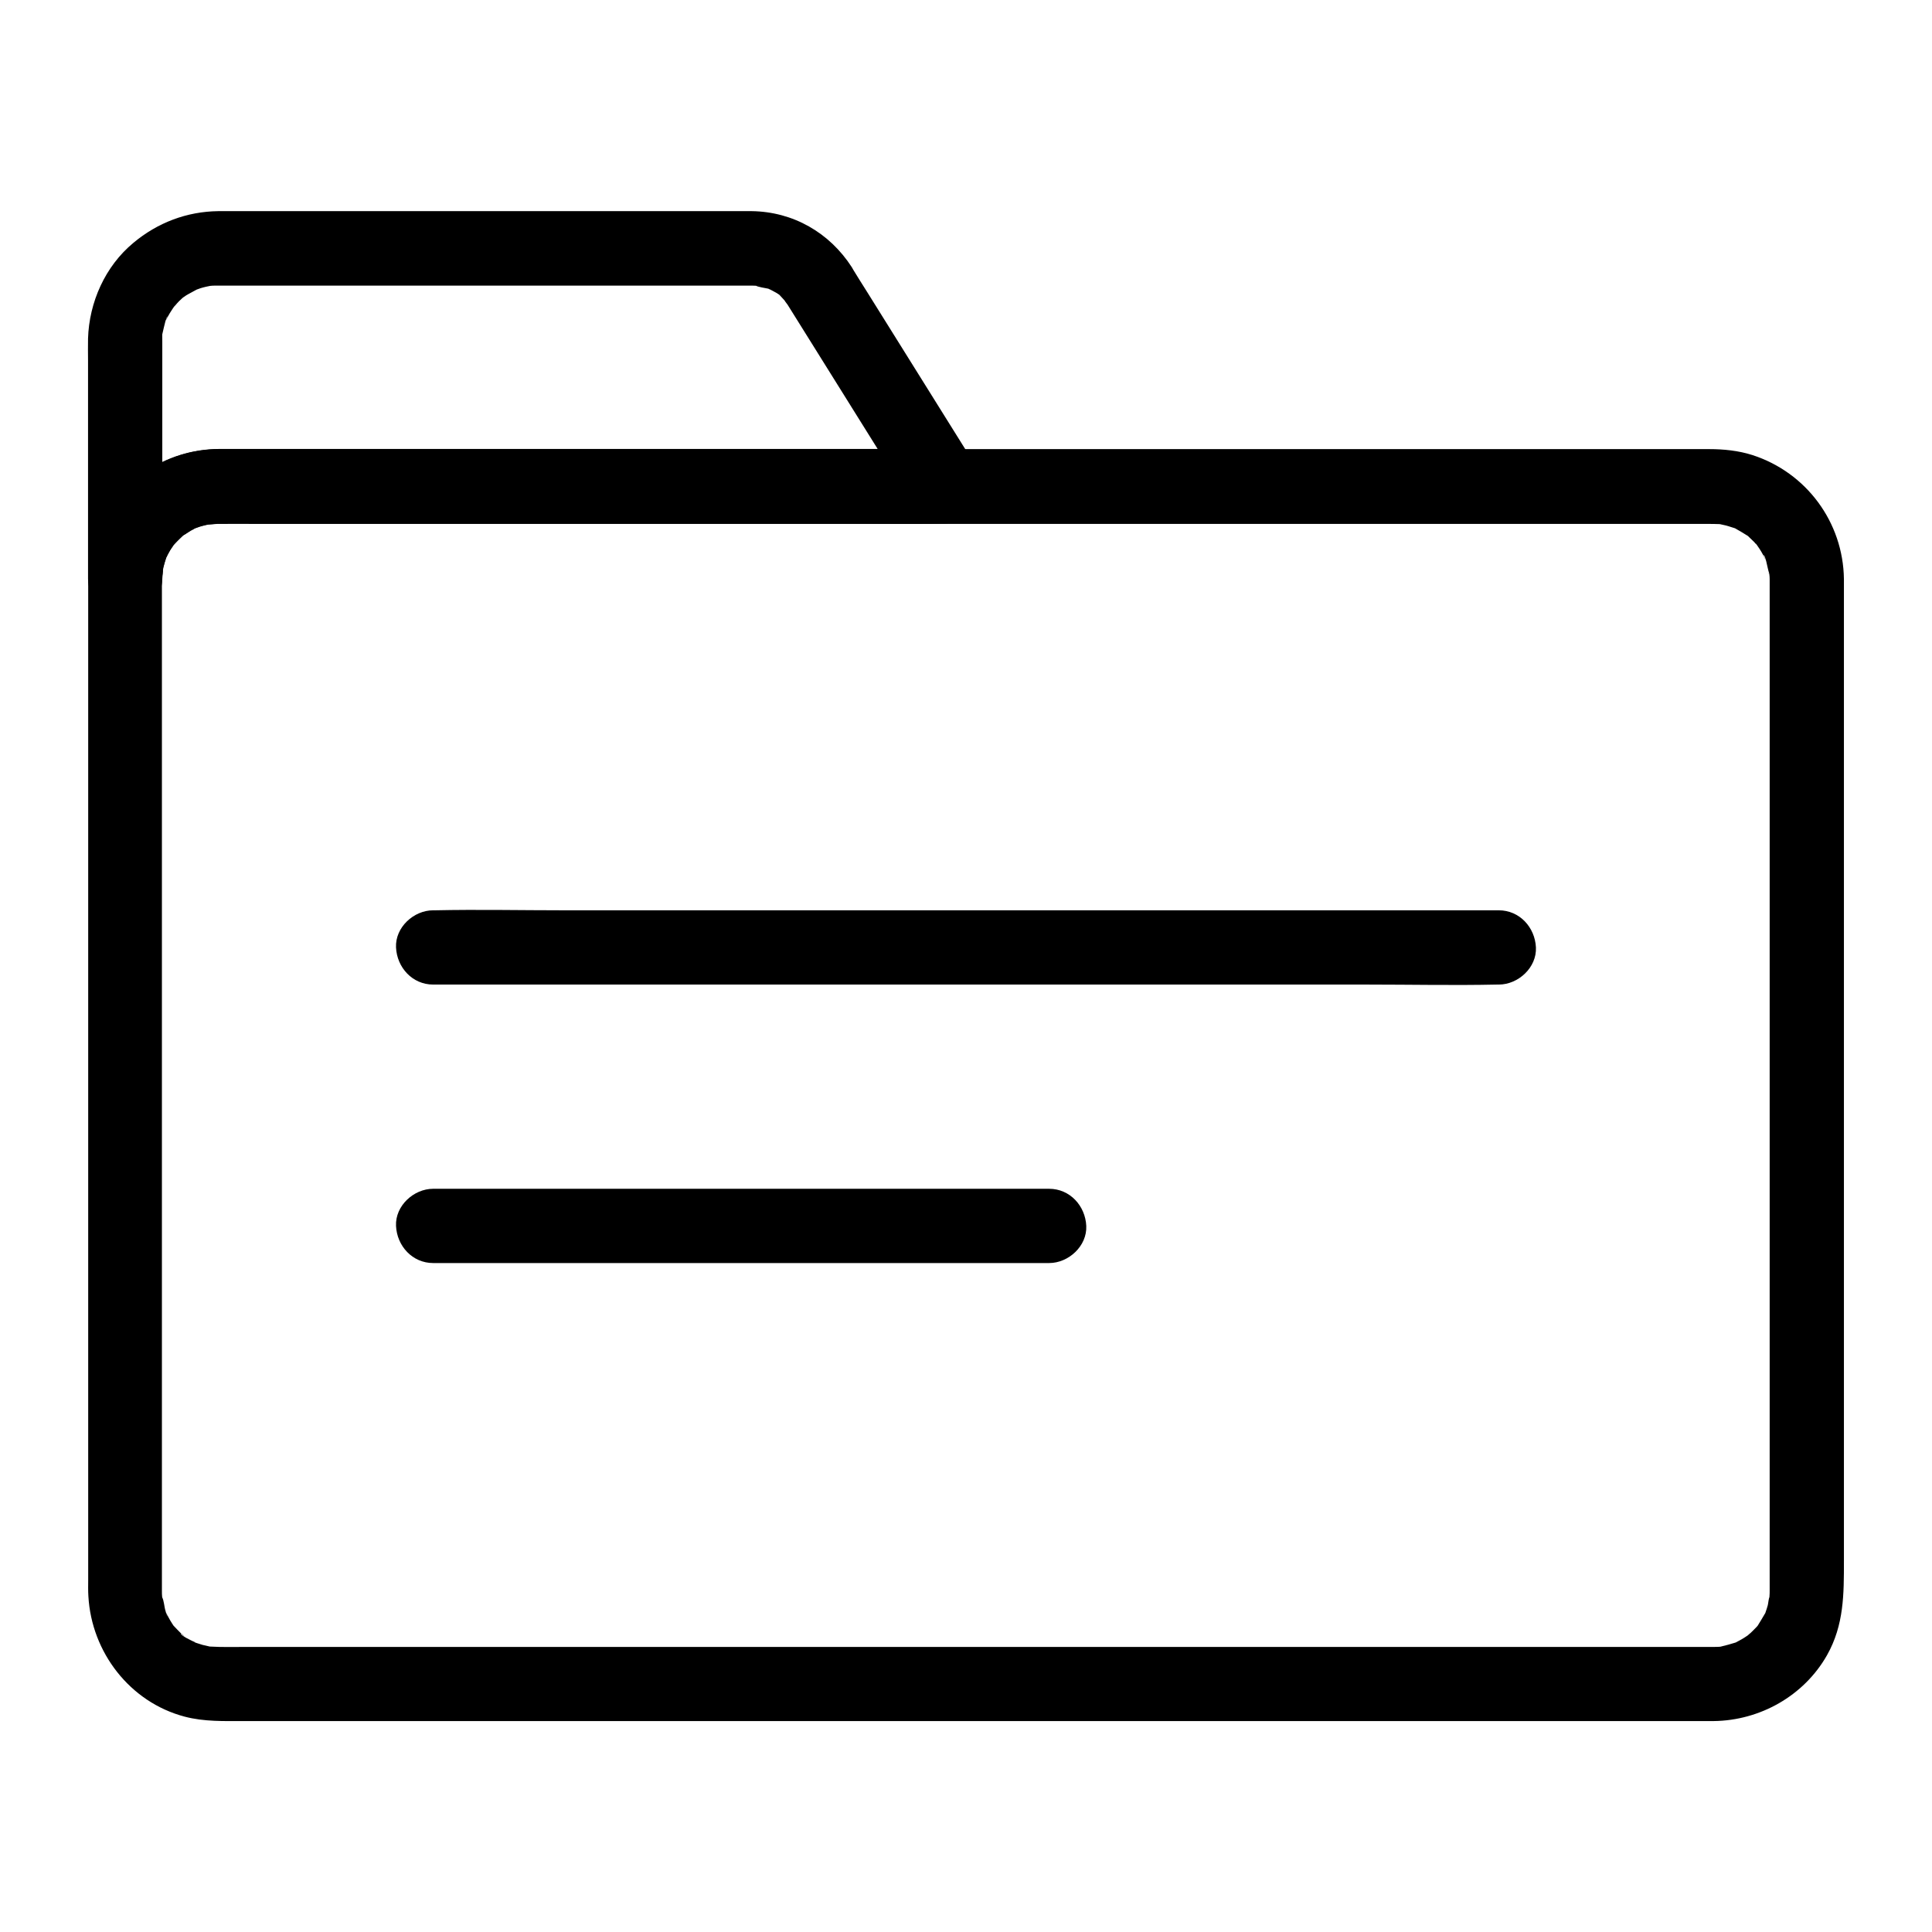
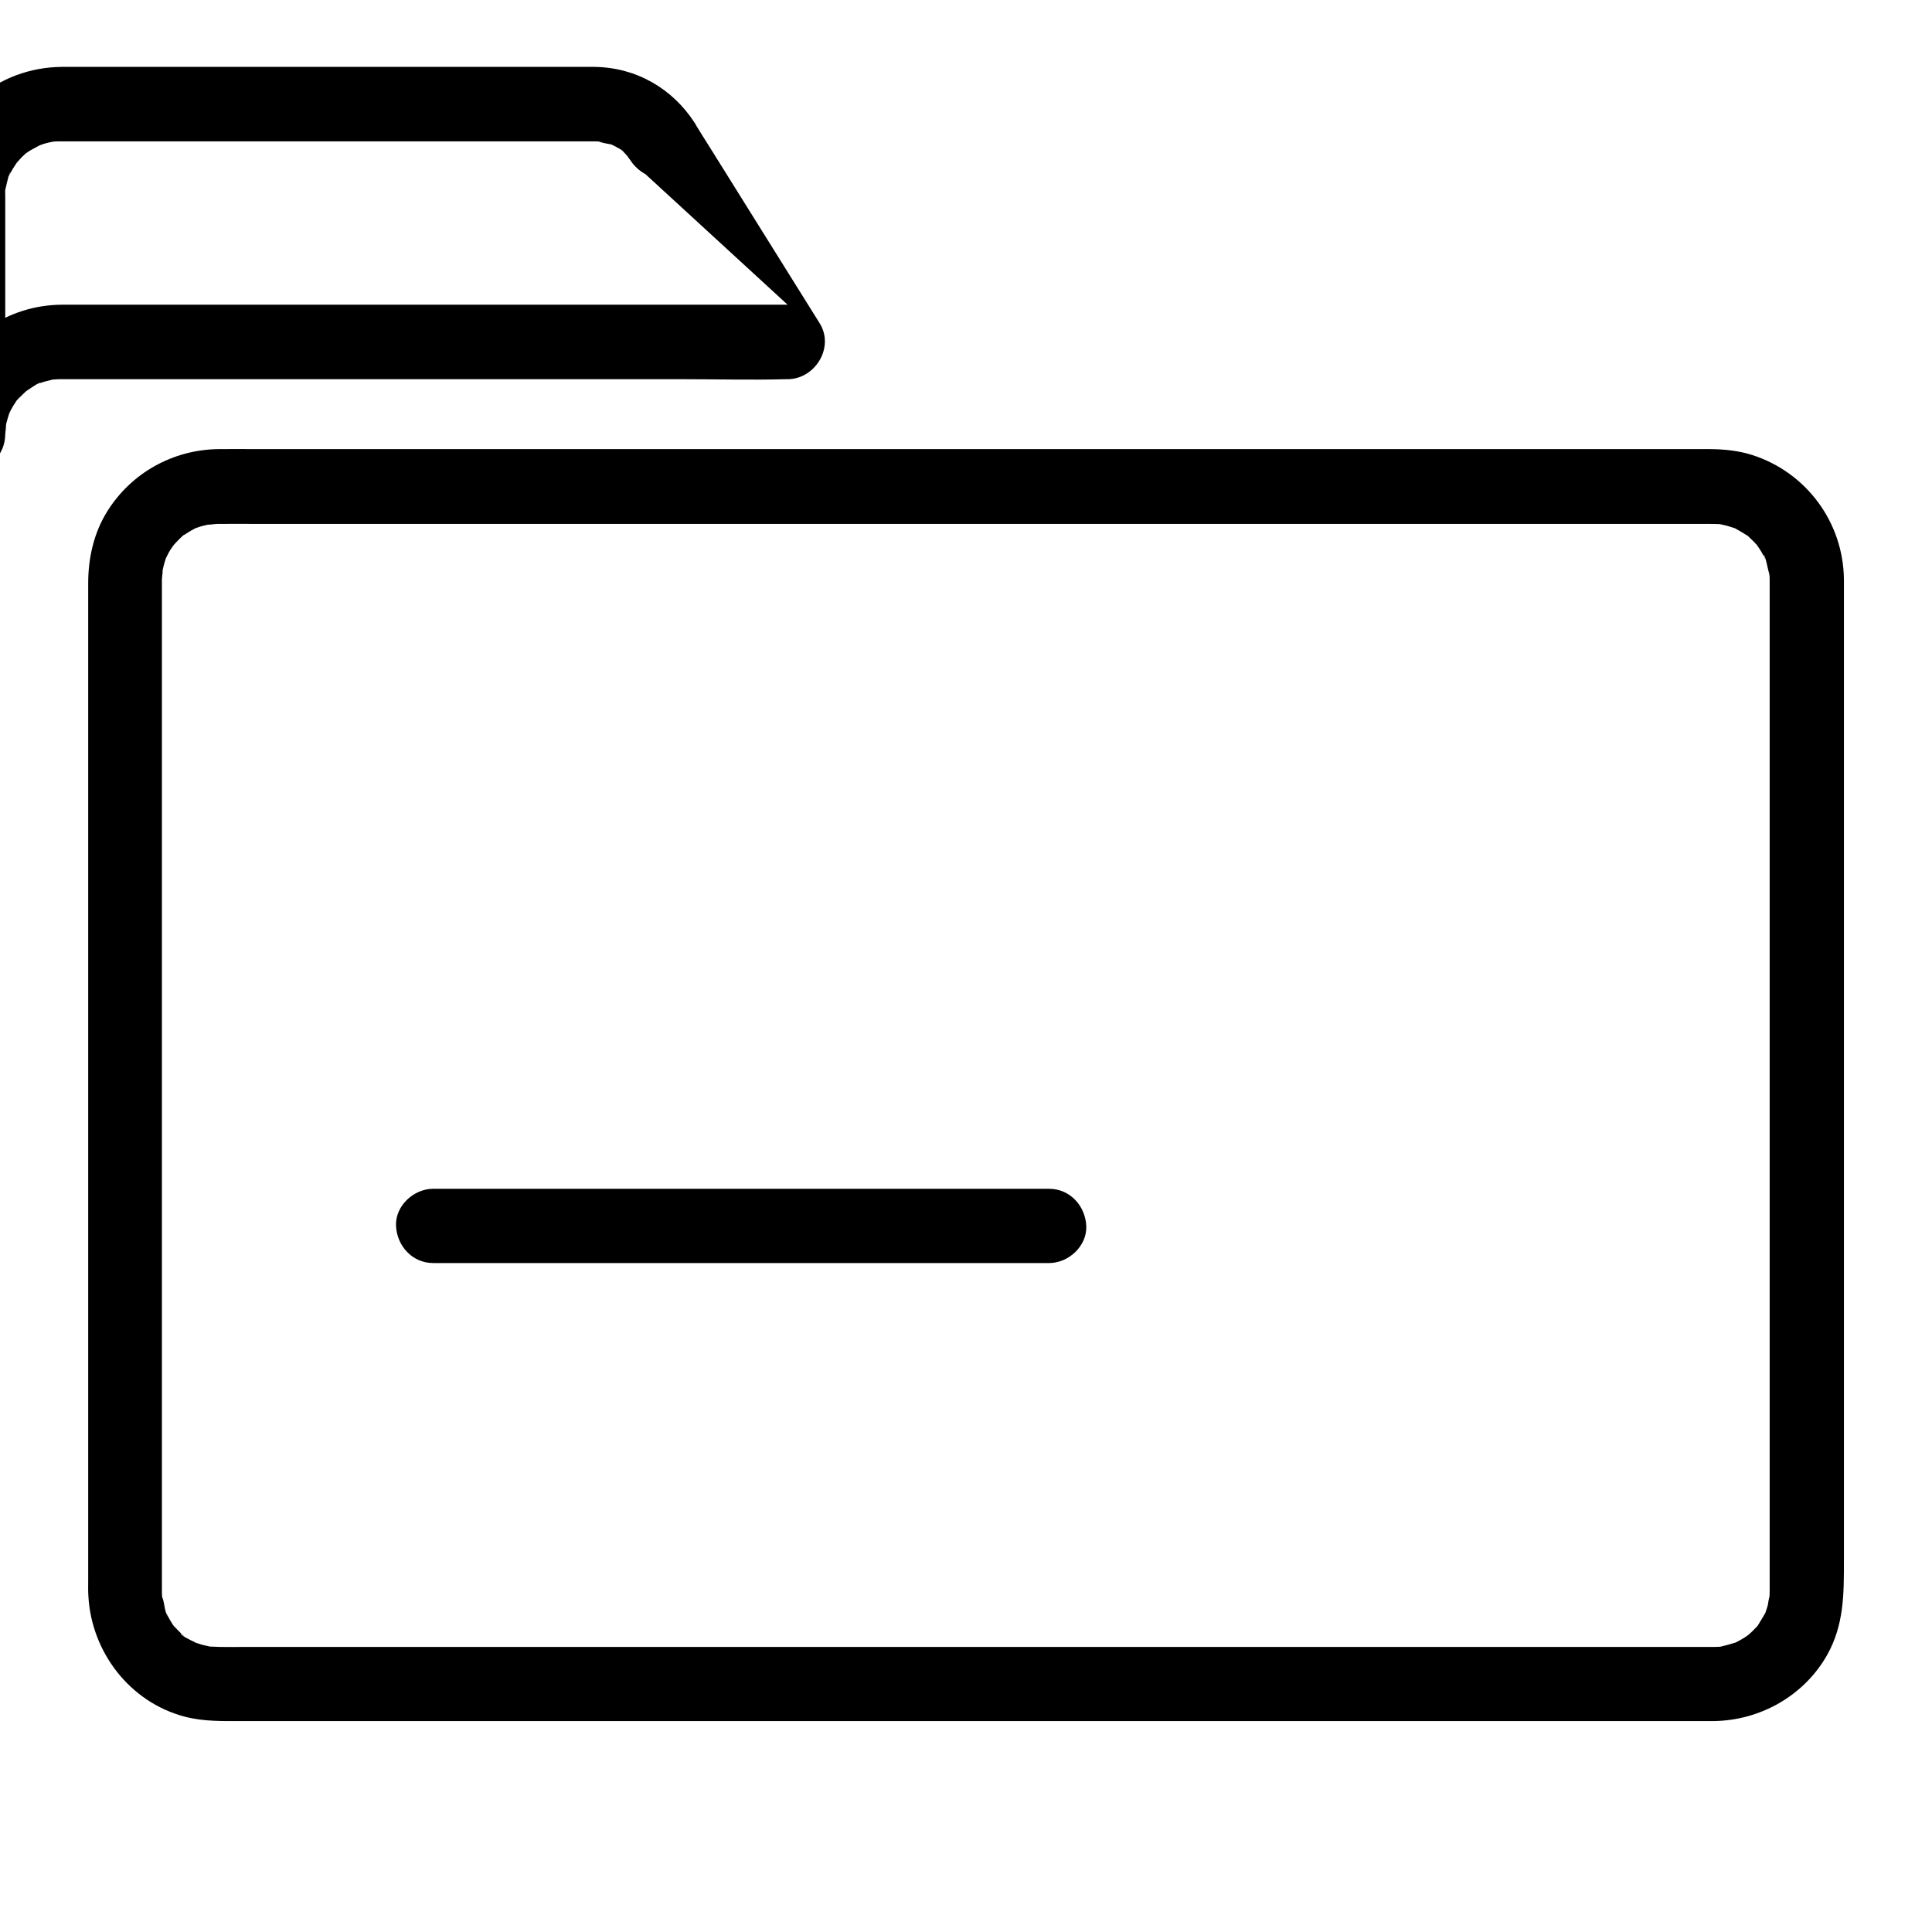
<svg xmlns="http://www.w3.org/2000/svg" fill="#000000" width="800px" height="800px" version="1.1" viewBox="144 144 512 512">
  <g>
-     <path d="m352.72 224.75c9.691 15.5 19.336 30.996 29.027 46.492 1.379 2.164 2.754 4.379 4.082 6.543 2.856-4.922 5.656-9.891 8.512-14.809h-23.223-54.023-61.203-44.871-8.906c-14.516 0.051-26.961 8.809-32.422 22.141-1.625 3.887-2.312 8.117-2.363 12.301h19.68v-50.383-10.578-2.016c0-0.344-0.098-2.656 0.148-2.805-0.297 0.148-0.395 2.262 0 0.297 0.098-0.441 0.195-0.836 0.297-1.277 0.098-0.395 0.59-2.656 0.934-2.805 0 0-0.934 1.918-0.195 0.59 0.246-0.441 0.492-0.934 0.789-1.426 0.441-0.738 0.934-1.426 1.426-2.164 0.688-1.082-1.277 1.328-0.344 0.492 0.297-0.297 0.59-0.641 0.836-0.934 0.344-0.395 0.738-0.789 1.133-1.133 0.148-0.148 0.297-0.297 0.492-0.441 0.641-0.543 0.641-0.543 0-0.051-0.148 0.148-0.344 0.246-0.492 0.395 0.246-0.195 0.543-0.395 0.789-0.543 0.344-0.246 0.688-0.492 1.082-0.688 0.738-0.441 1.523-0.789 2.262-1.23 1.133-0.738-2.312 0.738-0.246 0.098 0.395-0.148 0.836-0.297 1.23-0.441 0.934-0.297 1.918-0.492 2.902-0.688 1.328-0.344-1.969 0.148-0.641 0.098 0.543-0.051 1.133-0.098 1.672-0.098h0.688 0.297 1.523 44.773 64.746 22.68 6.051 1.23 0.148c0.492 0 0.984 0.051 1.477 0.051 1.918 0.051-0.344 0.098-0.441-0.098 0.297 0.395 2.902 0.738 3.445 0.887 1.871 0.59-0.395-0.051-0.395-0.195 0 0.051 1.082 0.543 1.277 0.641 0.789 0.441 1.77 0.887 2.363 1.523-1.82-1.871 0.543 0.641 0.934 1.082 0.246 0.246 1.23 1.426 0.395 0.395-1.031-1.188 0.344 0.68 0.445 0.777 2.805 4.328 8.855 6.496 13.48 3.543 4.328-2.754 6.543-8.855 3.543-13.48-5.902-9.152-15.547-14.711-26.52-14.859h-2.953-18.992-64.895-50.871-3.641c-8.363 0.098-16.137 3.051-22.535 8.414-7.477 6.199-11.711 15.742-12.004 25.34-0.051 1.969 0 3.938 0 5.856v56.383 1.477c0 5.164 4.527 10.086 9.84 9.84 5.41-0.246 9.742-4.328 9.84-9.84 0-0.836 0.297-1.918 0.148-2.707 0.051 0.246-0.441 2.312-0.051 0.641 0.098-0.344 0.148-0.641 0.195-0.984 0.195-0.836 0.492-1.672 0.738-2.508 0.051-0.098 0.246-0.887 0.344-0.934-0.543 1.23-0.641 1.523-0.344 0.887 0.148-0.297 0.297-0.59 0.441-0.887 0.344-0.688 0.738-1.328 1.133-1.918 0.246-0.344 0.492-0.688 0.738-1.031 0.59-0.934-0.492 0.789-0.543 0.738-0.098-0.148 1.574-1.723 1.723-1.871 0.297-0.297 0.641-0.59 0.934-0.887 1.23-1.23-1.23 0.688-0.246 0.148 0.344-0.195 3.887-2.754 4.184-2.461 0.051 0.051-2.363 0.836-0.543 0.246 0.297-0.098 0.641-0.195 0.934-0.344 0.934-0.297 1.918-0.492 2.856-0.738 1.523-0.395-0.688 0.148-0.641 0.051 0.051-0.051 1.426-0.098 1.328-0.098 0.441-0.051 0.934-0.051 1.379-0.051h0.148 7.824 42.41 59.875 54.613c9.102 0 18.254 0.246 27.355 0h0.395c7.281 0 12.496-8.414 8.512-14.809-9.691-15.5-19.336-30.996-29.027-46.492-1.379-2.164-2.754-4.379-4.082-6.543-2.707-4.379-8.906-6.445-13.48-3.543-4.383 2.797-6.496 8.75-3.543 13.422z" />
+     <path d="m352.72 224.75h-23.223-54.023-61.203-44.871-8.906c-14.516 0.051-26.961 8.809-32.422 22.141-1.625 3.887-2.312 8.117-2.363 12.301h19.68v-50.383-10.578-2.016c0-0.344-0.098-2.656 0.148-2.805-0.297 0.148-0.395 2.262 0 0.297 0.098-0.441 0.195-0.836 0.297-1.277 0.098-0.395 0.59-2.656 0.934-2.805 0 0-0.934 1.918-0.195 0.59 0.246-0.441 0.492-0.934 0.789-1.426 0.441-0.738 0.934-1.426 1.426-2.164 0.688-1.082-1.277 1.328-0.344 0.492 0.297-0.297 0.59-0.641 0.836-0.934 0.344-0.395 0.738-0.789 1.133-1.133 0.148-0.148 0.297-0.297 0.492-0.441 0.641-0.543 0.641-0.543 0-0.051-0.148 0.148-0.344 0.246-0.492 0.395 0.246-0.195 0.543-0.395 0.789-0.543 0.344-0.246 0.688-0.492 1.082-0.688 0.738-0.441 1.523-0.789 2.262-1.23 1.133-0.738-2.312 0.738-0.246 0.098 0.395-0.148 0.836-0.297 1.23-0.441 0.934-0.297 1.918-0.492 2.902-0.688 1.328-0.344-1.969 0.148-0.641 0.098 0.543-0.051 1.133-0.098 1.672-0.098h0.688 0.297 1.523 44.773 64.746 22.68 6.051 1.23 0.148c0.492 0 0.984 0.051 1.477 0.051 1.918 0.051-0.344 0.098-0.441-0.098 0.297 0.395 2.902 0.738 3.445 0.887 1.871 0.59-0.395-0.051-0.395-0.195 0 0.051 1.082 0.543 1.277 0.641 0.789 0.441 1.77 0.887 2.363 1.523-1.82-1.871 0.543 0.641 0.934 1.082 0.246 0.246 1.23 1.426 0.395 0.395-1.031-1.188 0.344 0.68 0.445 0.777 2.805 4.328 8.855 6.496 13.48 3.543 4.328-2.754 6.543-8.855 3.543-13.48-5.902-9.152-15.547-14.711-26.52-14.859h-2.953-18.992-64.895-50.871-3.641c-8.363 0.098-16.137 3.051-22.535 8.414-7.477 6.199-11.711 15.742-12.004 25.34-0.051 1.969 0 3.938 0 5.856v56.383 1.477c0 5.164 4.527 10.086 9.84 9.84 5.41-0.246 9.742-4.328 9.84-9.84 0-0.836 0.297-1.918 0.148-2.707 0.051 0.246-0.441 2.312-0.051 0.641 0.098-0.344 0.148-0.641 0.195-0.984 0.195-0.836 0.492-1.672 0.738-2.508 0.051-0.098 0.246-0.887 0.344-0.934-0.543 1.23-0.641 1.523-0.344 0.887 0.148-0.297 0.297-0.59 0.441-0.887 0.344-0.688 0.738-1.328 1.133-1.918 0.246-0.344 0.492-0.688 0.738-1.031 0.59-0.934-0.492 0.789-0.543 0.738-0.098-0.148 1.574-1.723 1.723-1.871 0.297-0.297 0.641-0.59 0.934-0.887 1.23-1.23-1.23 0.688-0.246 0.148 0.344-0.195 3.887-2.754 4.184-2.461 0.051 0.051-2.363 0.836-0.543 0.246 0.297-0.098 0.641-0.195 0.934-0.344 0.934-0.297 1.918-0.492 2.856-0.738 1.523-0.395-0.688 0.148-0.641 0.051 0.051-0.051 1.426-0.098 1.328-0.098 0.441-0.051 0.934-0.051 1.379-0.051h0.148 7.824 42.41 59.875 54.613c9.102 0 18.254 0.246 27.355 0h0.395c7.281 0 12.496-8.414 8.512-14.809-9.691-15.5-19.336-30.996-29.027-46.492-1.379-2.164-2.754-4.379-4.082-6.543-2.707-4.379-8.906-6.445-13.48-3.543-4.383 2.797-6.496 8.75-3.543 13.422z" />
    <path d="m612.98 297.46v11.906 31.488 44.133 50.234 49.789 42.852 28.93 7.231 1.477c0 0.492 0 0.984-0.051 1.523 0 0.344-0.051 0.688-0.098 1.031-0.051 1.082 0.098-0.934 0.148-0.934-0.297 0.543-0.344 1.625-0.492 2.262-0.148 0.641-0.395 1.23-0.59 1.871-0.051 0.098-0.246 0.887-0.344 0.934 0.051 0 0.984-1.969 0.195-0.59-0.688 1.23-1.426 2.363-2.164 3.59-0.59 0.934 0.492-0.789 0.543-0.738 0 0.051-0.59 0.688-0.641 0.738-0.543 0.543-1.031 1.082-1.574 1.574-0.246 0.195-0.492 0.395-0.738 0.641-0.836 0.934 1.574-1.031 0.492-0.344-0.543 0.344-1.031 0.738-1.625 1.082-0.543 0.344-1.133 0.641-1.672 0.934-0.051 0.051-0.836 0.441-0.887 0.441 0 0 2.066-0.738 0.543-0.246-1.379 0.441-2.707 0.789-4.133 1.133-1.031 0.246 0.934-0.098 0.984-0.098-0.297-0.051-0.738 0.051-1.031 0.098-0.59 0.051-1.133 0.051-1.723 0.051h-0.148-3.246-18.008-30.602-40.195-47.035-50.332-50.871-48.363-43-34.195-22.535c-3.297 0-6.641 0.098-9.938-0.098-1.871-0.098 1.77 0.395-0.051 0-0.641-0.148-1.277-0.297-1.918-0.441-0.641-0.195-1.23-0.395-1.871-0.59-0.738-0.246-0.492-0.543-0.051 0 0.789 0.344 0.789 0.297 0-0.051-0.195-0.098-0.395-0.195-0.59-0.297-0.492-0.246-3.199-1.477-3.246-2.066 0-0.148 1.523 1.379 0.738 0.543-0.195-0.246-0.492-0.441-0.738-0.641-0.641-0.59-1.18-1.23-1.77-1.82-1.23-1.277 0.934 1.477-0.051 0-0.344-0.543-0.738-1.082-1.031-1.625-0.344-0.543-0.59-1.133-0.934-1.723-0.789-1.328 0.246 0.59 0.195 0.59-0.148-0.051-0.395-1.082-0.441-1.23-0.395-1.133-0.395-2.856-0.984-3.836 0 0.051 0.195 2.066 0.148 0.934 0-0.344-0.051-0.688-0.098-1.031-0.051-0.441-0.051-0.934-0.051-1.379v-3.344-22.781-38.77-48.363-50.824-46.938-36.406-19.285-1.328c0-0.887 0.297-1.969 0.148-2.805 0 0.051-0.395 2.016-0.098 0.984 0.098-0.344 0.148-0.641 0.195-0.984 0.148-0.641 0.297-1.277 0.492-1.918 0.098-0.297 0.195-0.641 0.297-0.934 0.246-0.738 0.887-0.984 0.098-0.344-0.59 0.492-0.297 0.641 0.051 0 0.195-0.395 0.395-0.789 0.59-1.133 0.297-0.543 0.641-1.133 1.031-1.625 0.195-0.246 0.395-0.543 0.543-0.789 0.59-0.934-0.492 0.789-0.543 0.738-0.051-0.098 3-3.297 3.148-3.148 0.051 0.051-1.672 1.133-0.738 0.543 0.246-0.148 0.543-0.395 0.789-0.543 0.543-0.344 1.082-0.688 1.625-1.031 0.395-0.195 0.789-0.395 1.133-0.59 0.641-0.344 0.492-0.59 0-0.051-0.492 0.543-0.688 0.246 0.051 0 0.395-0.148 0.836-0.297 1.23-0.441 0.641-0.195 1.277-0.344 1.918-0.492 0.344-0.051 0.641-0.098 0.984-0.195 1.031-0.246-0.934 0.098-0.984 0.098 0.789 0.148 1.871-0.148 2.707-0.148h0.195c3.59-0.051 7.133 0 10.727 0h24.992 35.965 43.984 49.004 51.219 49.938 45.855 38.719 28.684 15.352c1.18 0 2.312 0 3.492 0.051 0.297 0 0.738 0.148 1.031 0.098-0.051 0-2.016-0.395-0.984-0.098 0.738 0.195 1.523 0.297 2.262 0.543 0.641 0.195 1.23 0.395 1.871 0.59 1.723 0.543-1.523-0.836 0.051 0.051 1.133 0.641 2.215 1.277 3.297 1.969 1.379 0.887-1.328-1.277 0.246 0.246 0.441 0.441 0.934 0.887 1.379 1.328 0.195 0.246 0.441 0.492 0.641 0.688 0.543 0.59 0.59 0.195 0.051 0-0.59-0.246-0.441-0.641 0 0.051 0.246 0.344 0.492 0.688 0.738 1.082 0.344 0.543 0.688 1.082 0.984 1.672 0.148 0.297 0.246 0.59 0.441 0.887 0.641 0.984-0.492-0.887-0.344-0.887 0.492 0.098 1.031 3.246 1.18 3.738 0-0.098 0.297 1.277 0.246 1.328-0.051 0.051-0.195-2.117-0.148-0.934 0.234 0.594 0.332 1.379 0.332 2.215 0.051 5.164 4.477 10.086 9.84 9.84 5.266-0.246 9.938-4.328 9.84-9.84-0.195-15.055-9.938-28.242-24.254-32.867-3.691-1.18-7.625-1.574-11.465-1.574h-14.562-28.34-38.918-46.102-50.625-51.465-49.691-44.527-36.016-24.746c-3.344 0-6.742-0.051-10.086 0-12.055 0.148-23.172 6.348-29.52 16.629-3.492 5.656-4.969 12.25-4.969 18.895v18.598 36.262 47.43 51.562 48.562 39.164 22.535c0 1.426-0.051 2.902 0.051 4.379 0.836 14.809 10.973 28.043 25.484 31.883 5.215 1.379 10.527 1.18 15.891 1.18h21.992 34.195 43.148 48.707 51.562 50.824 47.43 40.59 30.504 17.562 2.856c12.25-0.148 23.91-6.691 30.012-17.465 4.527-8.02 4.477-16.234 4.477-24.992v-28.684-42.805-50.43-50.973-44.43-31.438-11.367c0-5.164-4.527-10.086-9.84-9.84-5.312 0.191-9.84 4.273-9.84 9.785z" />
-     <path d="m258.79 404.92h28.043 67.402 81.574 70.555c11.465 0 22.926 0.246 34.34 0h0.492c5.164 0 10.086-4.527 9.84-9.84-0.246-5.312-4.328-9.84-9.84-9.84h-28.043-67.402-81.574-70.555c-11.465 0-22.926-0.246-34.34 0h-0.492c-5.164 0-10.086 4.527-9.84 9.84s4.332 9.84 9.84 9.84z" />
    <path d="m258.79 478.72h55.496 87.723 20.023c5.164 0 10.086-4.527 9.84-9.84s-4.328-9.84-9.84-9.84h-55.496-87.723-20.023c-5.164 0-10.086 4.527-9.84 9.84s4.332 9.84 9.84 9.84z" />
  </g>
</svg>